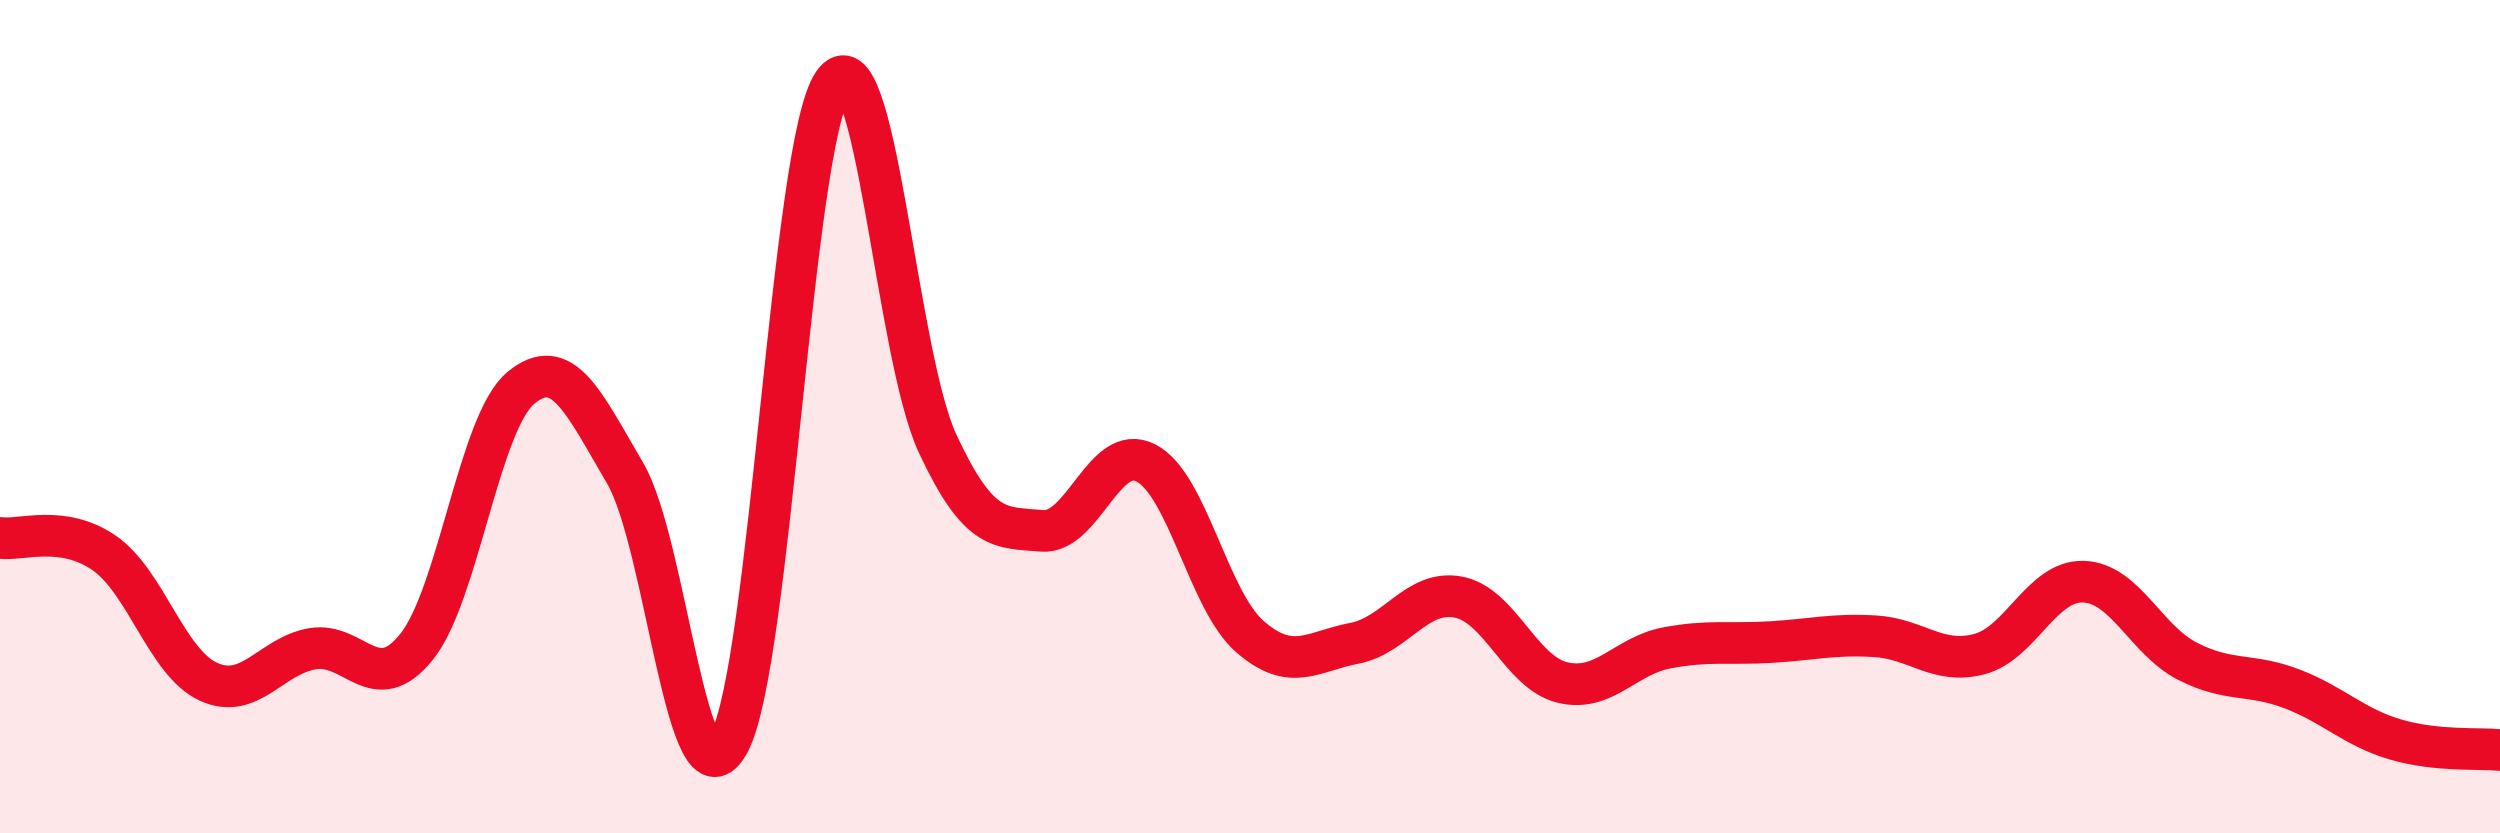
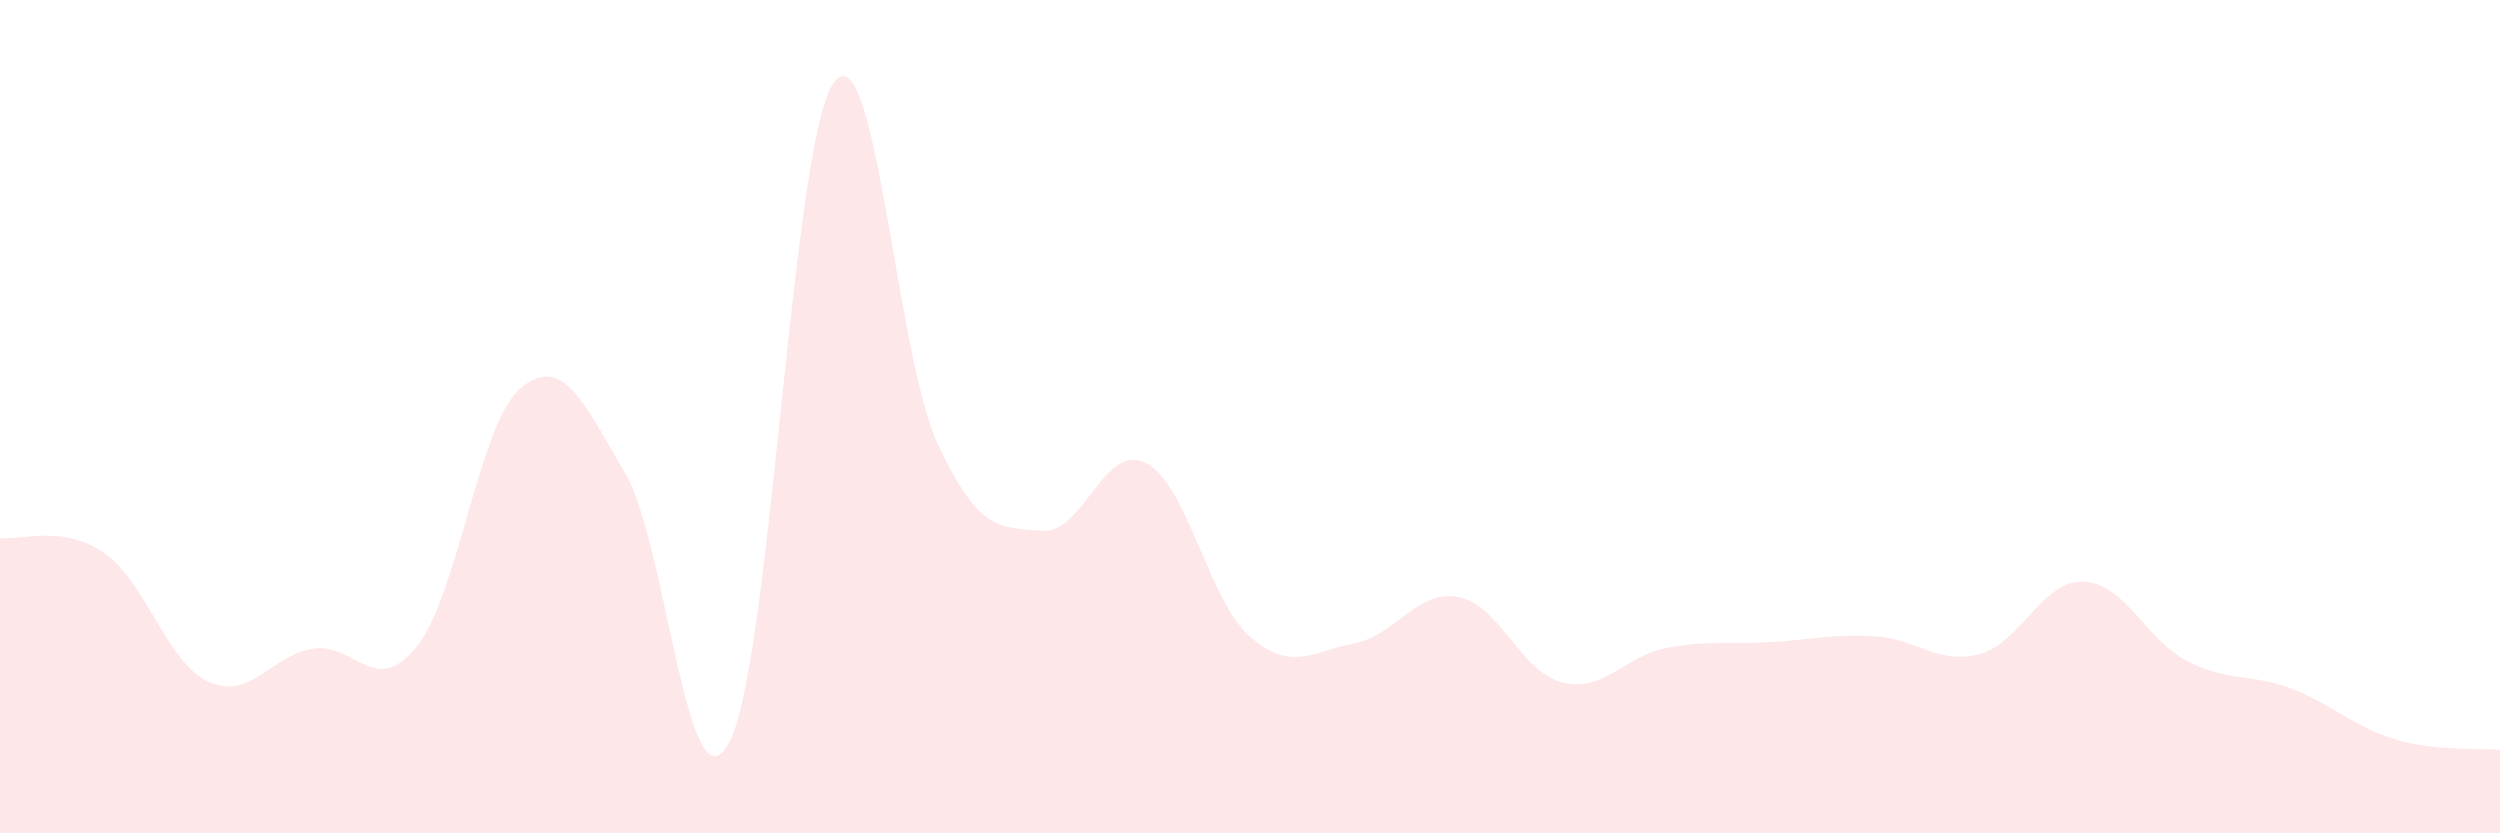
<svg xmlns="http://www.w3.org/2000/svg" width="60" height="20" viewBox="0 0 60 20">
  <path d="M 0,12.91 C 0.5,12.98 1.5,12.58 2.5,13.27 C 3.5,13.96 4,15.9 5,16.36 C 6,16.82 6.5,15.74 7.5,15.57 C 8.5,15.4 9,16.77 10,15.52 C 11,14.27 11.5,10.14 12.5,9.31 C 13.5,8.48 14,9.65 15,11.35 C 16,13.05 16.5,19.69 17.5,17.82 C 18.5,15.95 19,3.44 20,2 C 21,0.56 21.5,8.49 22.5,10.64 C 23.5,12.79 24,12.65 25,12.74 C 26,12.83 26.5,10.6 27.5,11.11 C 28.5,11.62 29,14.41 30,15.28 C 31,16.15 31.5,15.63 32.5,15.44 C 33.5,15.25 34,14.14 35,14.33 C 36,14.52 36.5,16.14 37.5,16.38 C 38.5,16.62 39,15.74 40,15.55 C 41,15.36 41.5,15.47 42.5,15.41 C 43.5,15.35 44,15.21 45,15.27 C 46,15.33 46.5,15.96 47.5,15.7 C 48.5,15.44 49,13.93 50,13.96 C 51,13.99 51.5,15.36 52.5,15.87 C 53.5,16.38 54,16.15 55,16.53 C 56,16.91 56.5,17.46 57.5,17.75 C 58.5,18.04 59.5,17.95 60,18L60 20L0 20Z" fill="#EB0A25" opacity="0.1" stroke-linecap="round" stroke-linejoin="round" />
-   <path d="M 0,12.91 C 0.5,12.98 1.5,12.58 2.5,13.27 C 3.5,13.96 4,15.9 5,16.36 C 6,16.82 6.5,15.74 7.5,15.57 C 8.5,15.4 9,16.77 10,15.52 C 11,14.27 11.5,10.14 12.5,9.31 C 13.5,8.48 14,9.65 15,11.35 C 16,13.05 16.5,19.69 17.5,17.82 C 18.5,15.95 19,3.44 20,2 C 21,0.56 21.5,8.49 22.5,10.64 C 23.5,12.79 24,12.65 25,12.74 C 26,12.83 26.5,10.6 27.5,11.11 C 28.5,11.62 29,14.41 30,15.28 C 31,16.15 31.5,15.63 32.5,15.44 C 33.5,15.25 34,14.14 35,14.33 C 36,14.52 36.5,16.14 37.5,16.38 C 38.5,16.62 39,15.74 40,15.55 C 41,15.36 41.5,15.47 42.5,15.41 C 43.5,15.35 44,15.21 45,15.27 C 46,15.33 46.5,15.96 47.5,15.7 C 48.5,15.44 49,13.93 50,13.96 C 51,13.99 51.5,15.36 52.5,15.87 C 53.5,16.38 54,16.15 55,16.53 C 56,16.91 56.5,17.46 57.5,17.75 C 58.5,18.04 59.5,17.95 60,18" stroke="#EB0A25" stroke-width="1" fill="none" stroke-linecap="round" stroke-linejoin="round" />
</svg>